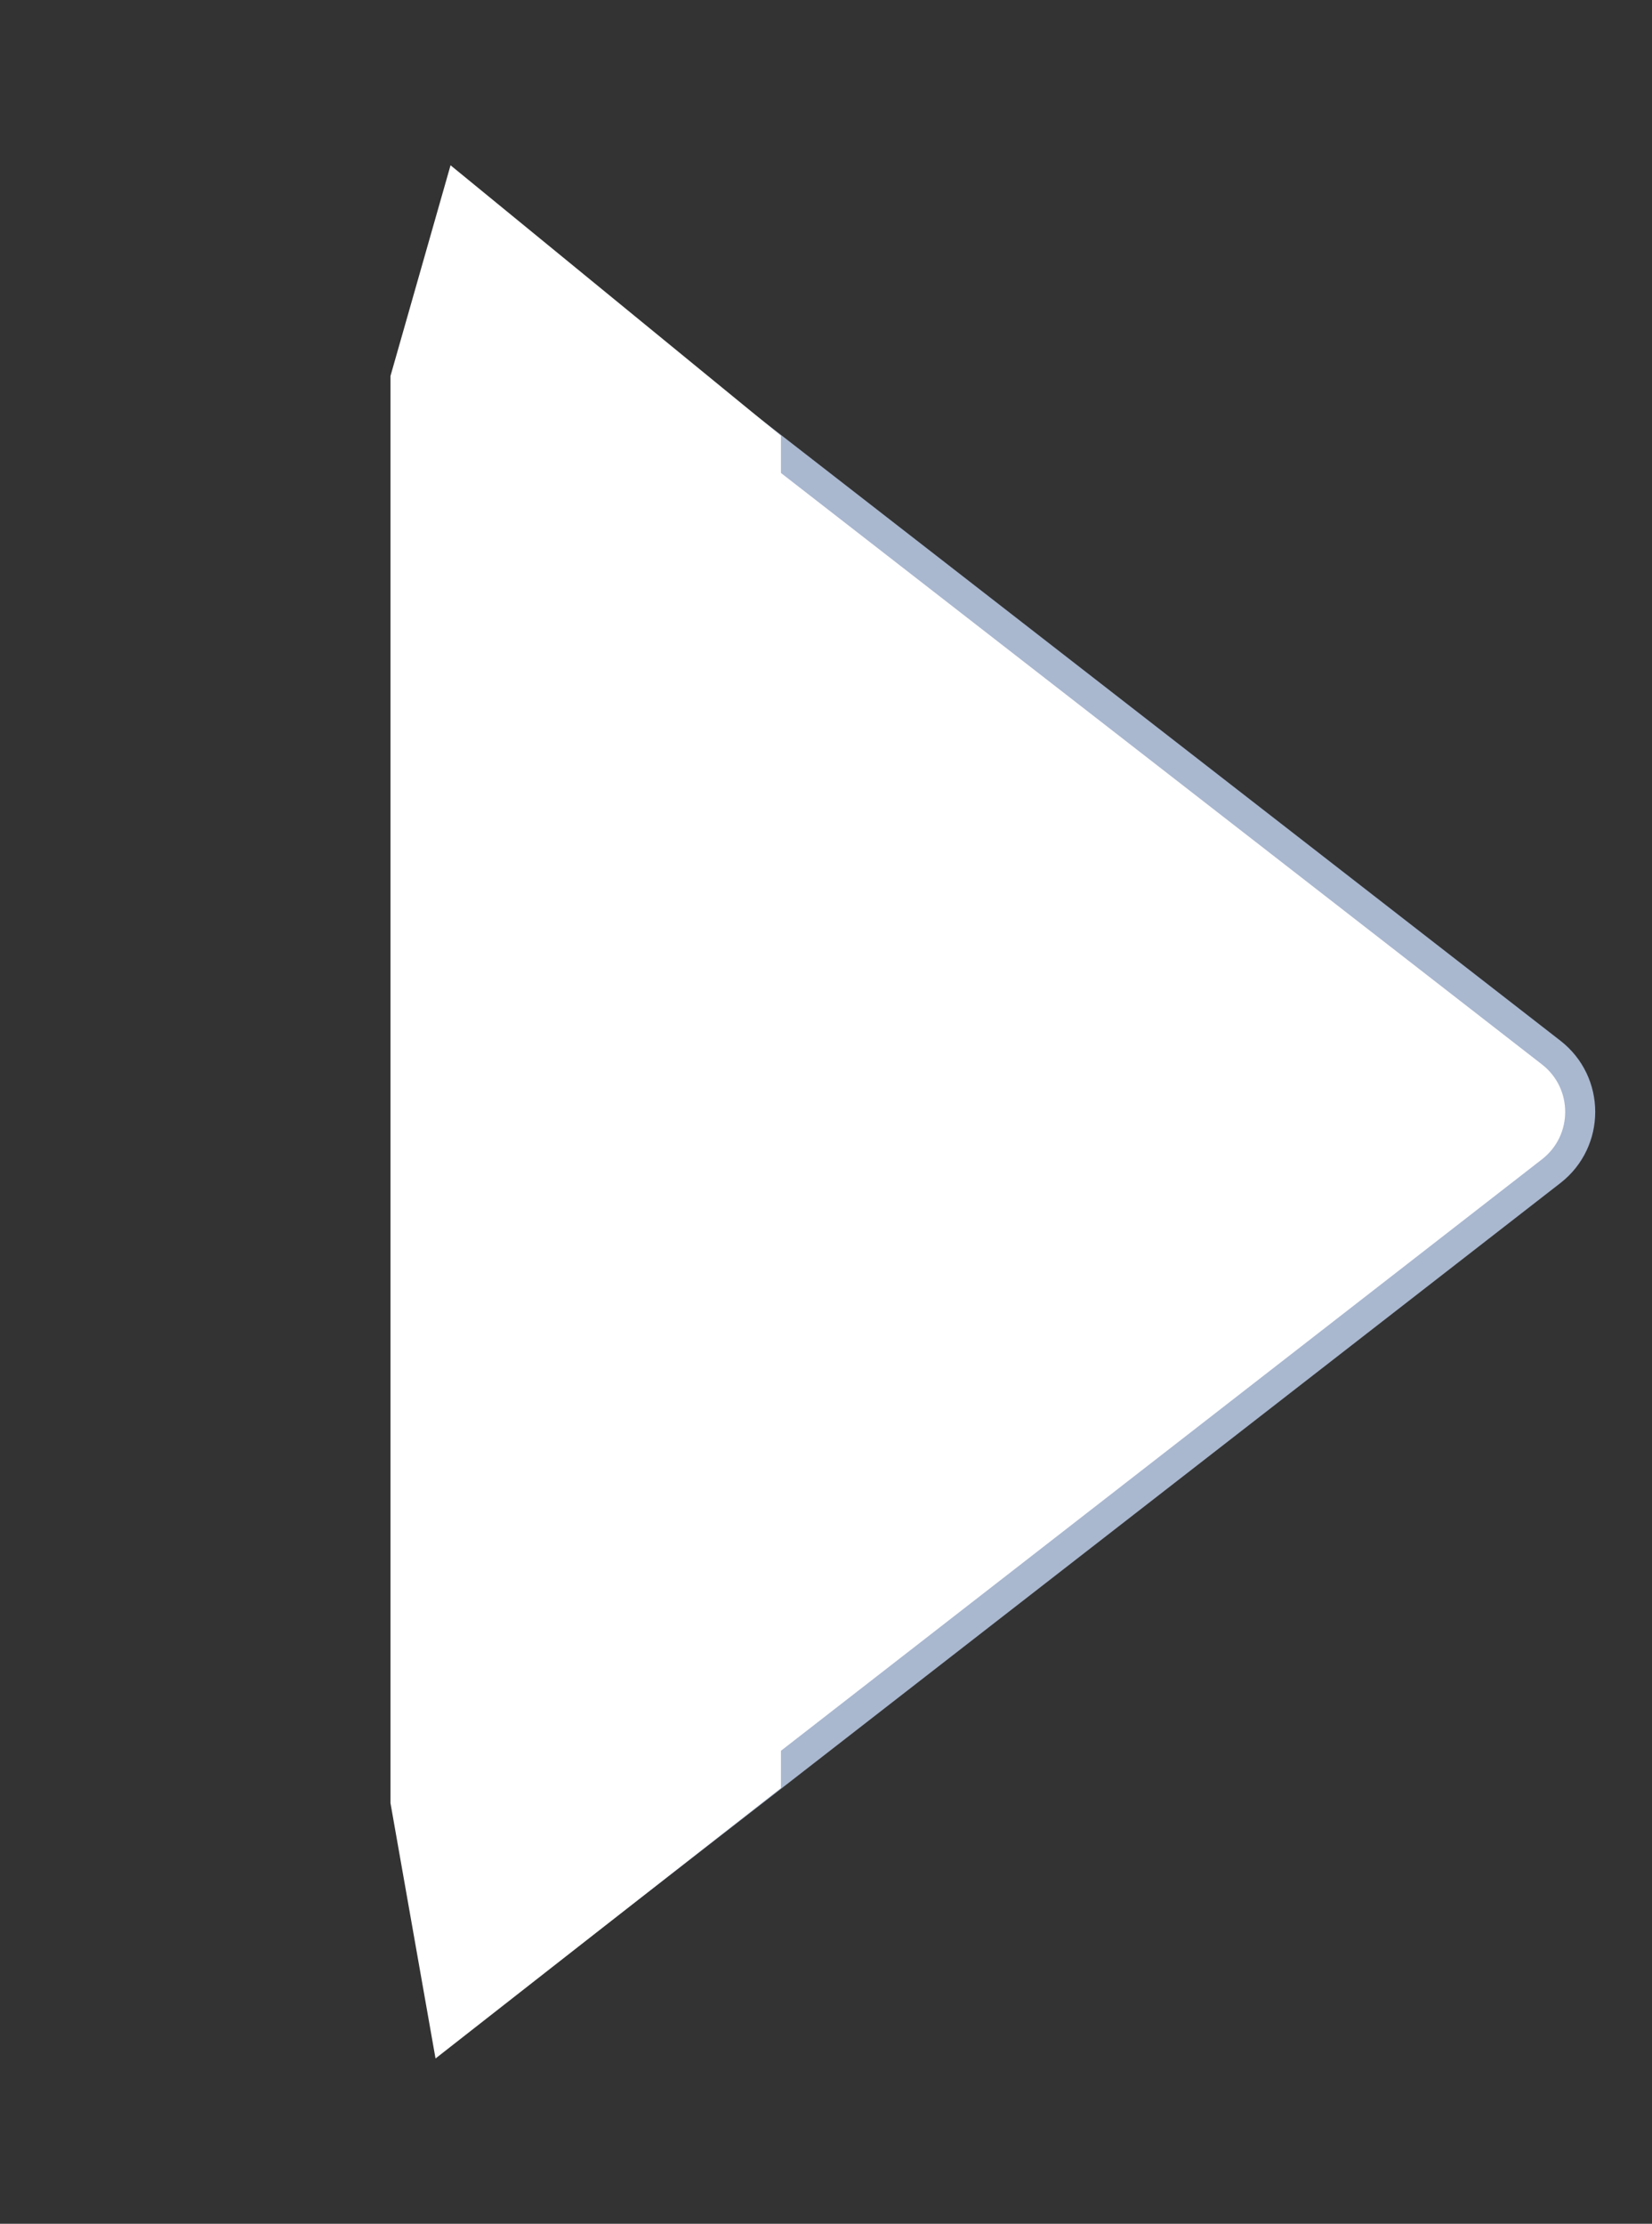
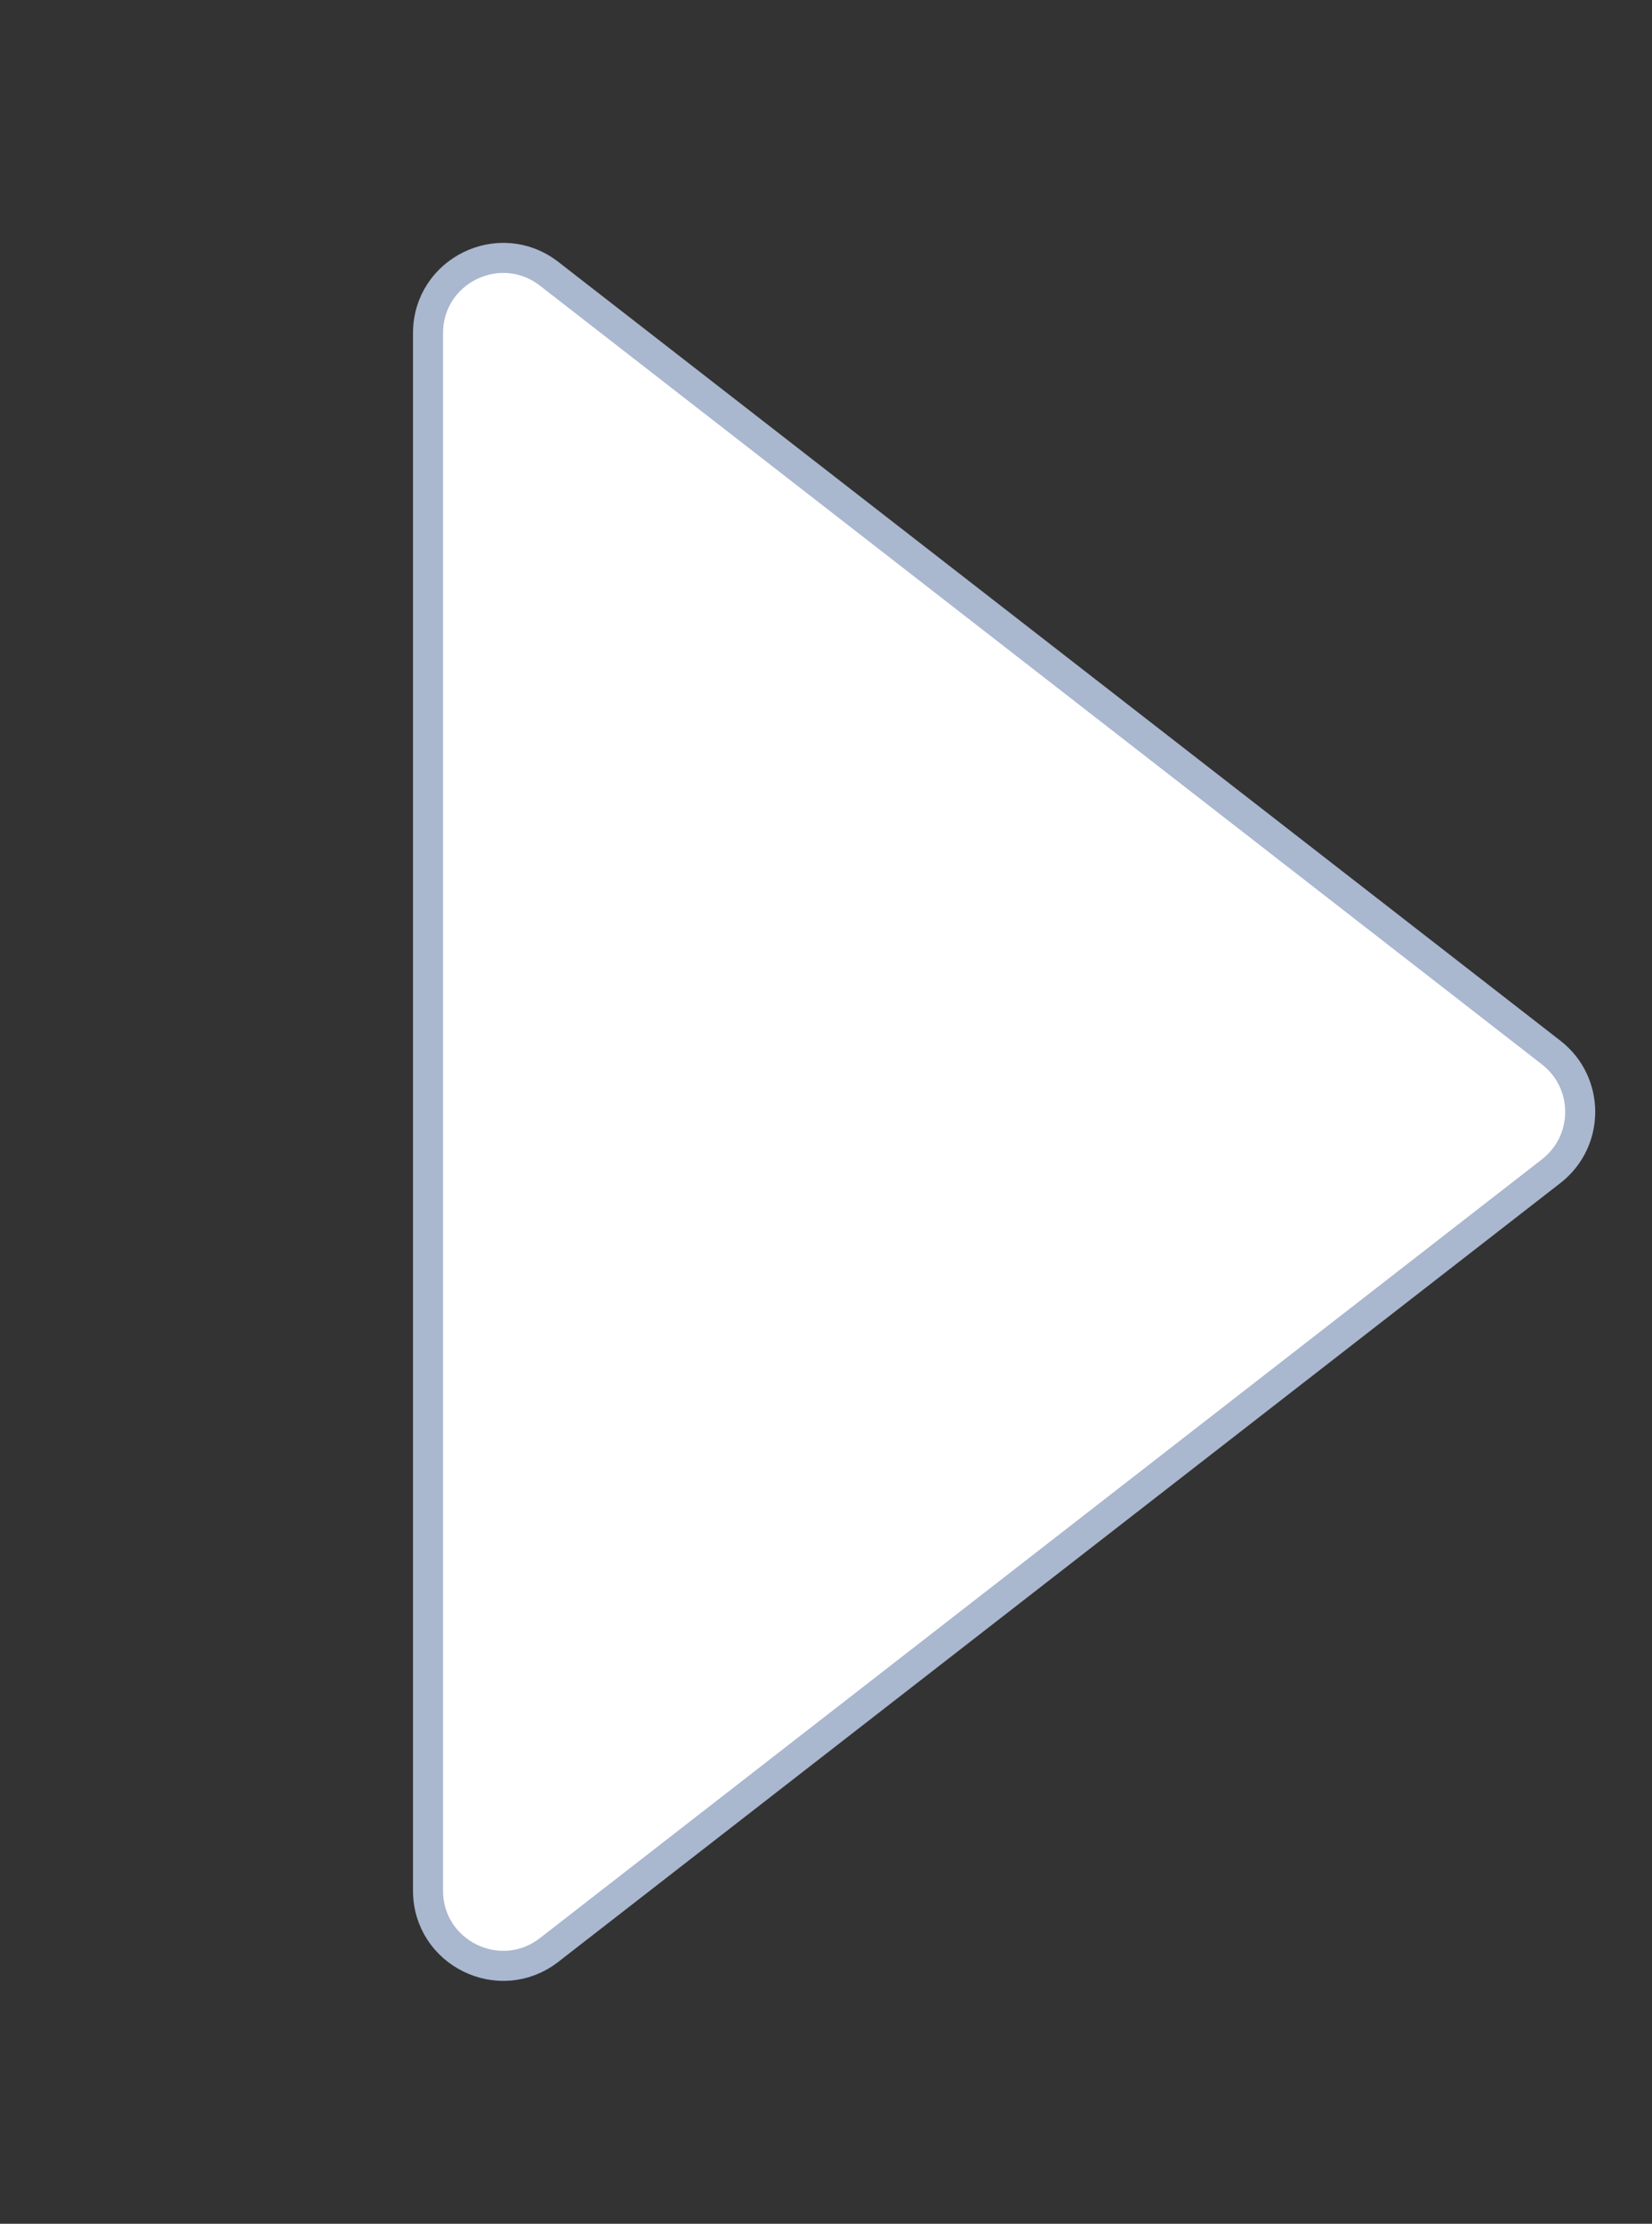
<svg xmlns="http://www.w3.org/2000/svg" width="55" height="74" viewBox="0 0 55 74" fill="none">
  <rect x="0" y="0" width="55" height="74" fill="#333333" stroke="none" />
  <path d="M51.643 38.974L18.284 64.888C16.641 66.164 14.25 64.993 14.25 62.914L14.25 11.086C14.25 9.007 16.641 7.836 18.284 9.112L51.643 35.026C52.932 36.027 52.932 37.973 51.643 38.974Z" fill="white" stroke="#A9B7CF" />
-   <path d="M13 12.512L15 5.5L26 14.5V59.5L14.5 68.5L13 60V12.512Z" fill="white" />
</svg>